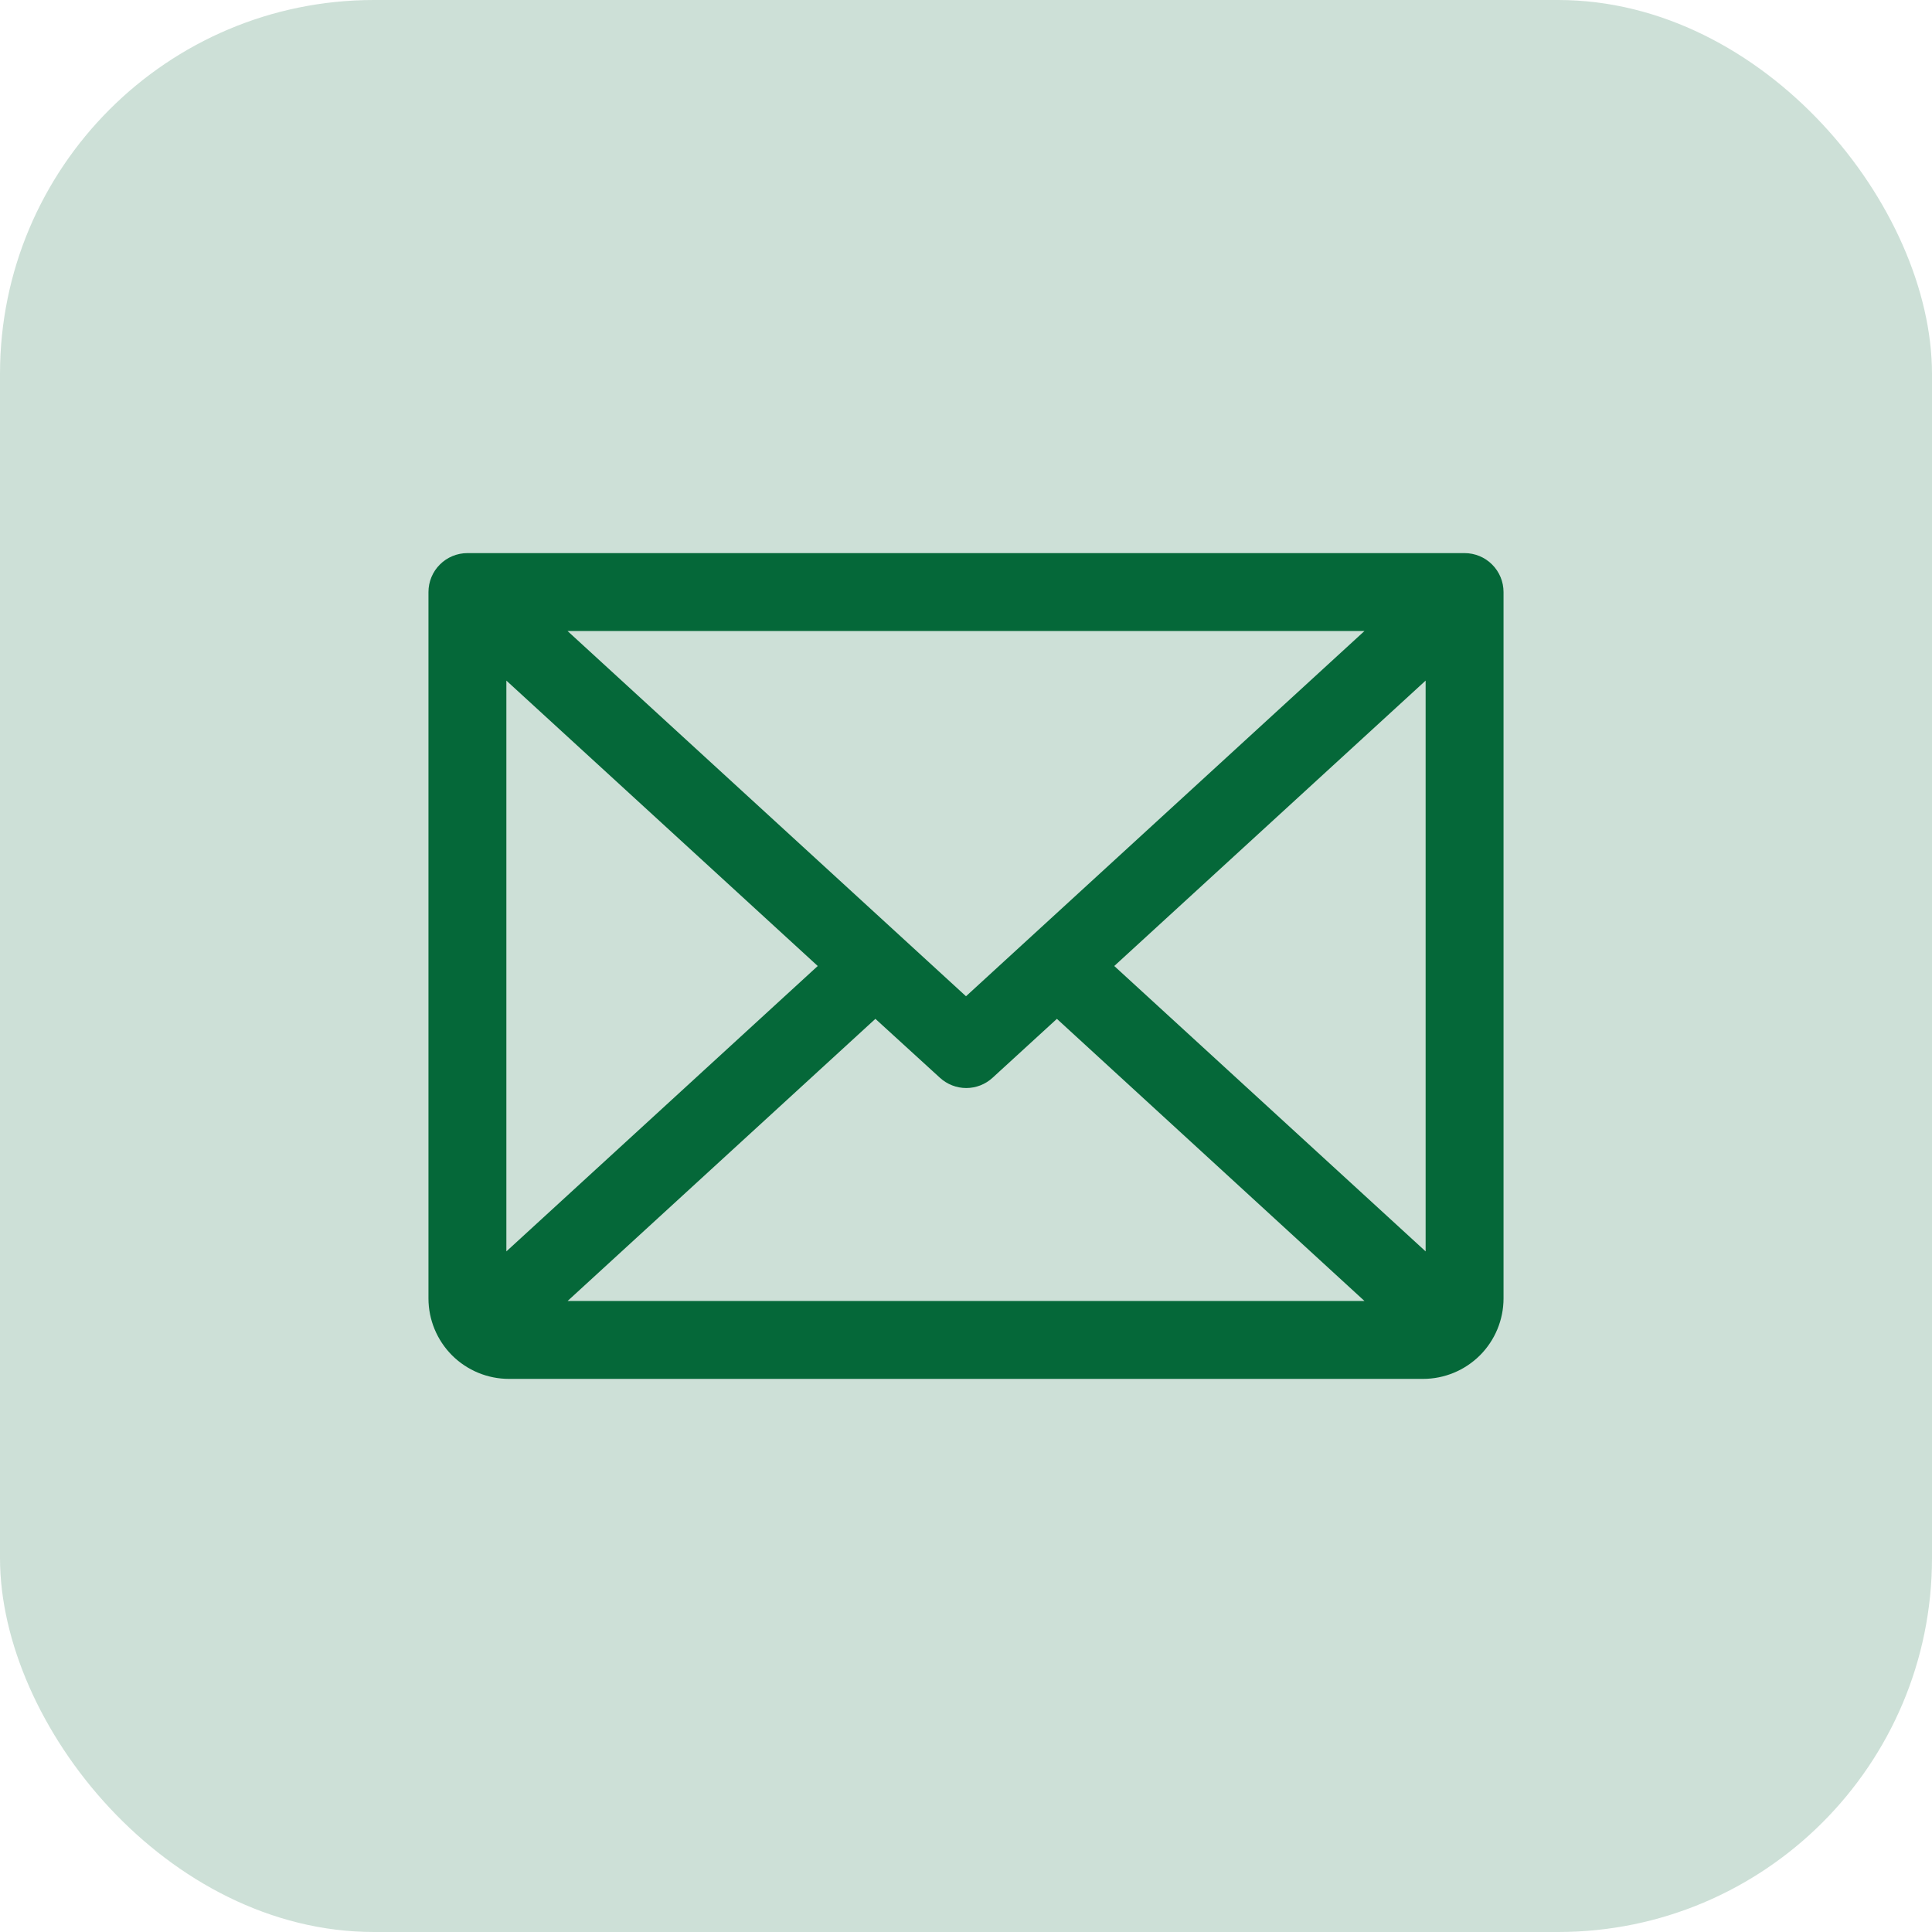
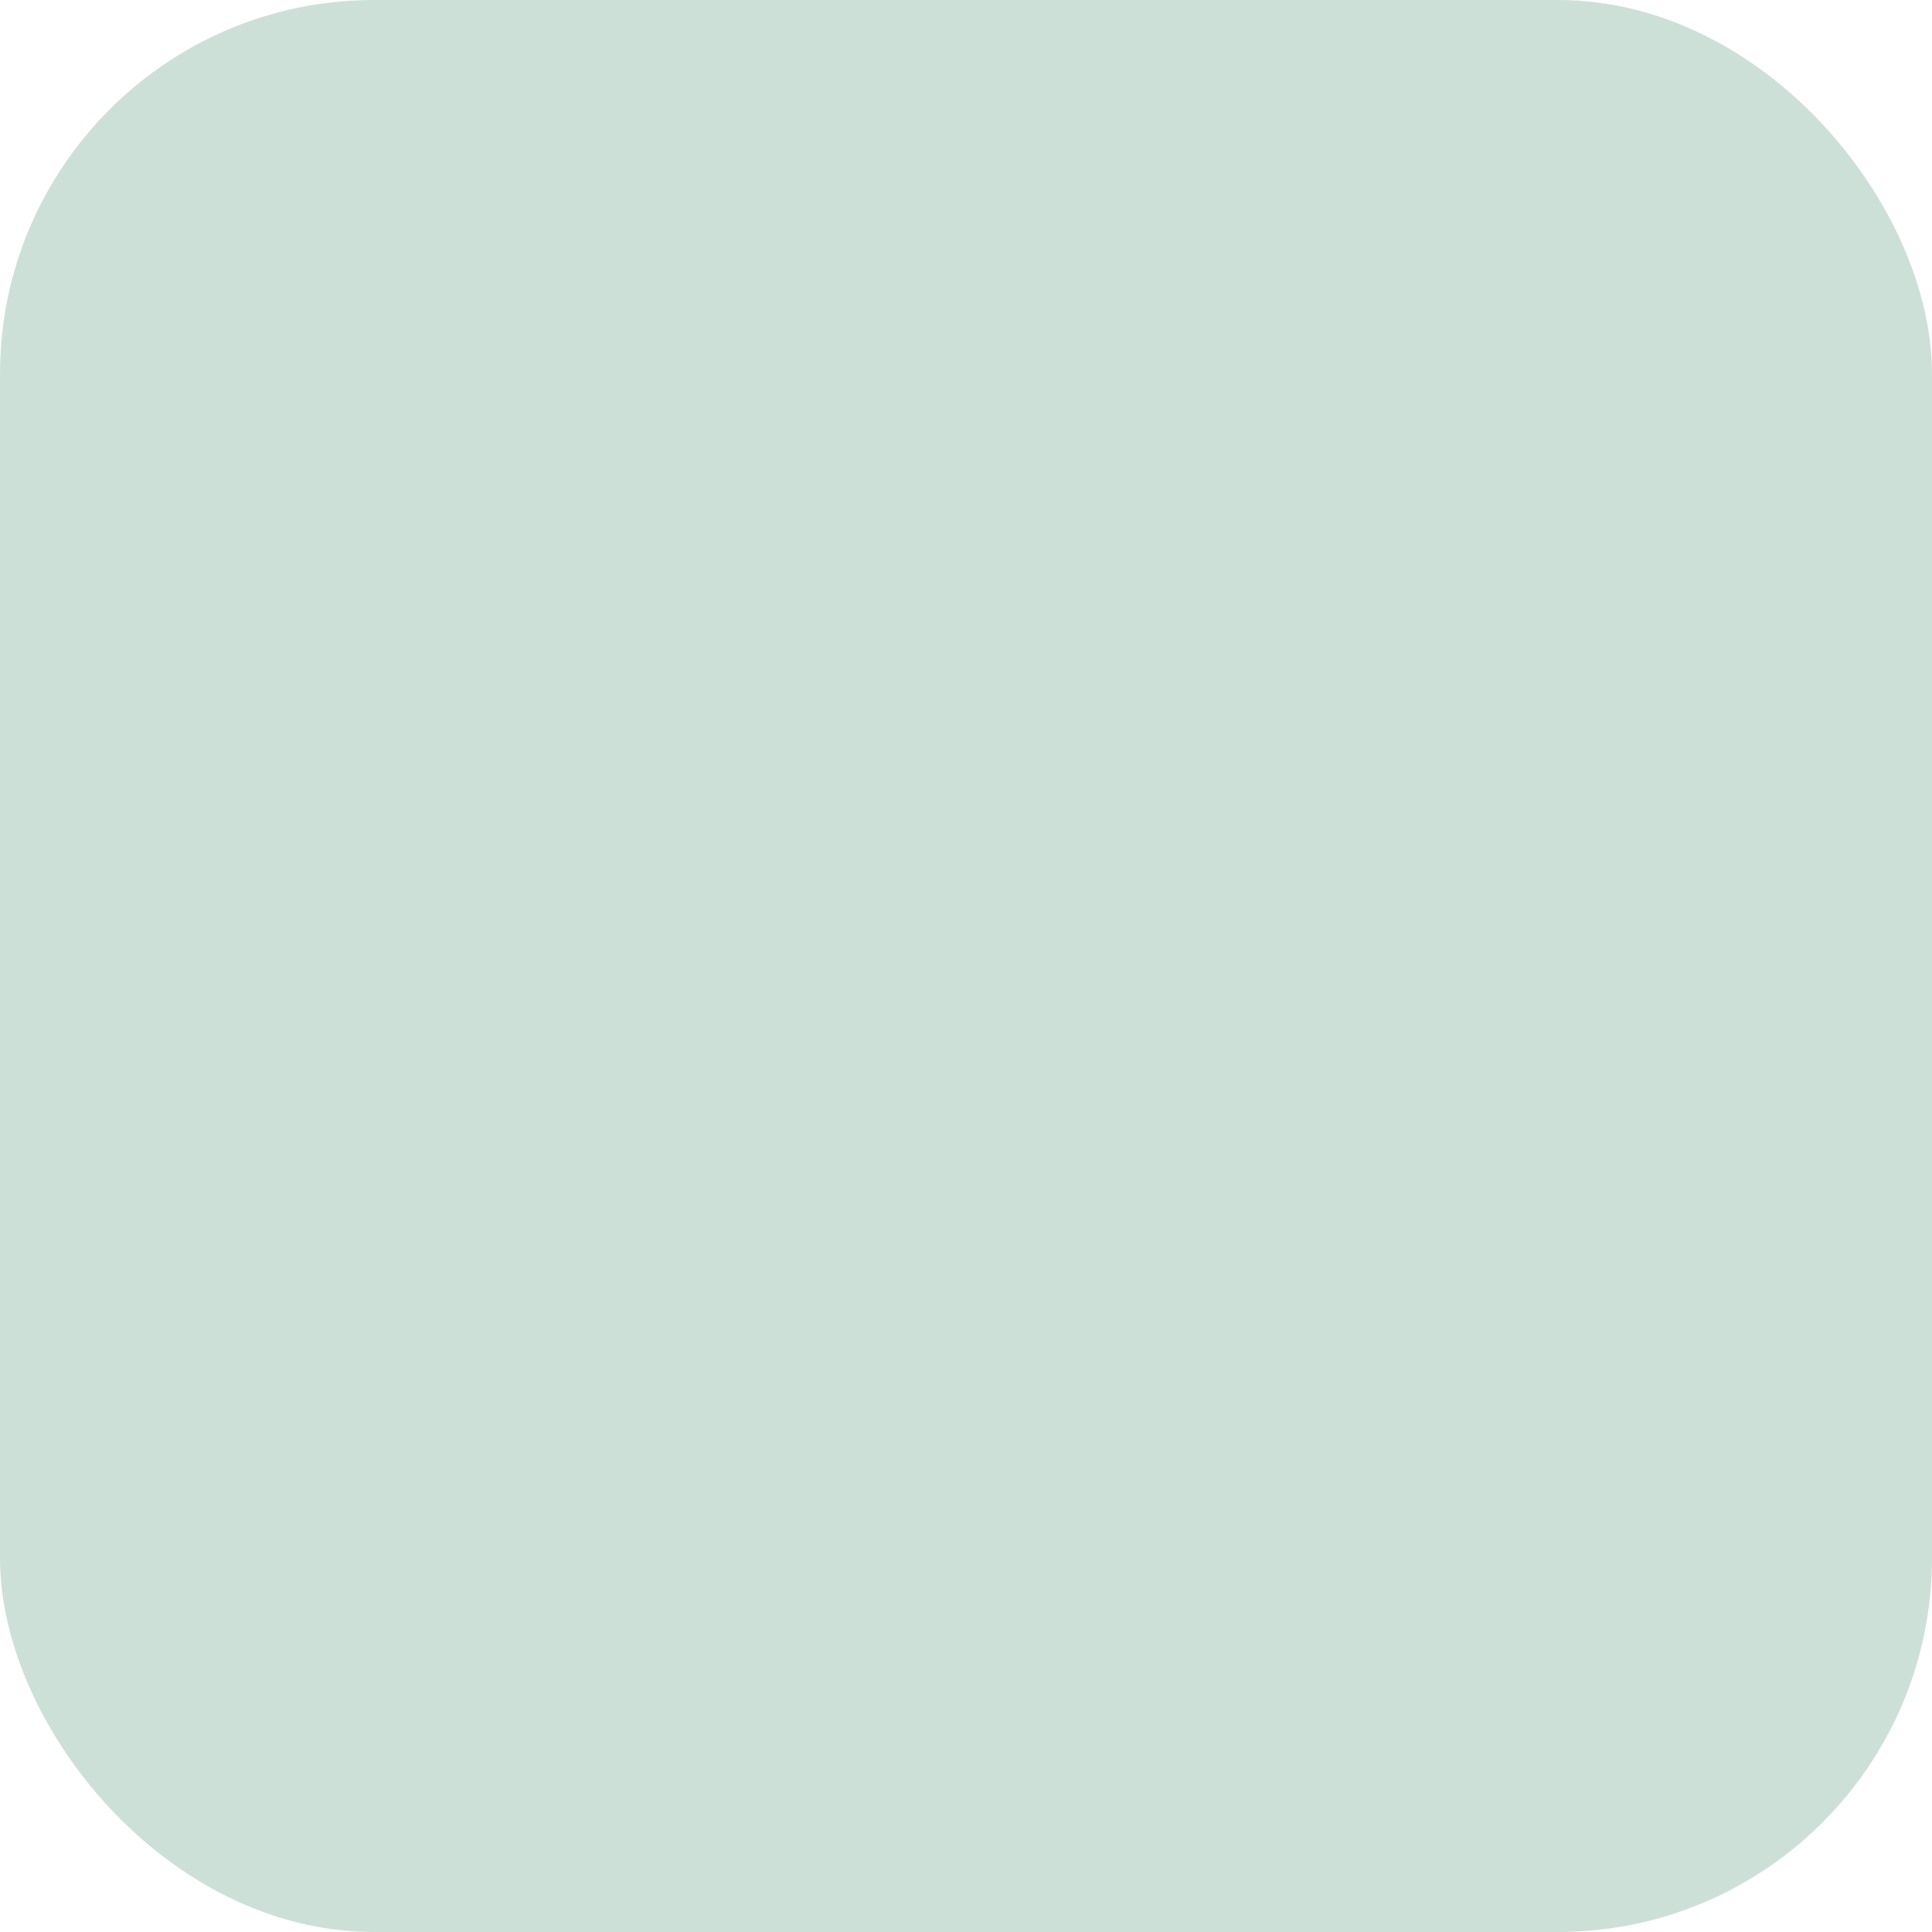
<svg xmlns="http://www.w3.org/2000/svg" width="62" height="62" viewBox="0 0 62 62" fill="none">
  <rect width="62" height="62" rx="12" fill="#056839" fill-opacity="0.2" />
-   <path d="M47 18H15C14.735 18 14.48 18.105 14.293 18.293C14.105 18.48 14 18.735 14 19V41.667C14 42.285 14.246 42.879 14.683 43.317C15.121 43.754 15.714 44 16.333 44H45.667C46.285 44 46.879 43.754 47.317 43.317C47.754 42.879 48 42.285 48 41.667V19C48 18.735 47.895 18.48 47.707 18.293C47.52 18.105 47.265 18 47 18ZM31 32.31L17.57 20H44.43L31 32.31ZM26.612 31L16 40.727V21.273L26.612 31ZM28.092 32.357L30.333 34.403C30.518 34.572 30.759 34.666 31.008 34.666C31.258 34.666 31.499 34.572 31.683 34.403L33.917 32.357L44.43 42H17.572L28.092 32.357ZM35.388 31L46 21.273V40.727L35.388 31Z" fill="#056839" stroke="#056839" stroke-width="0.5" />
</svg>